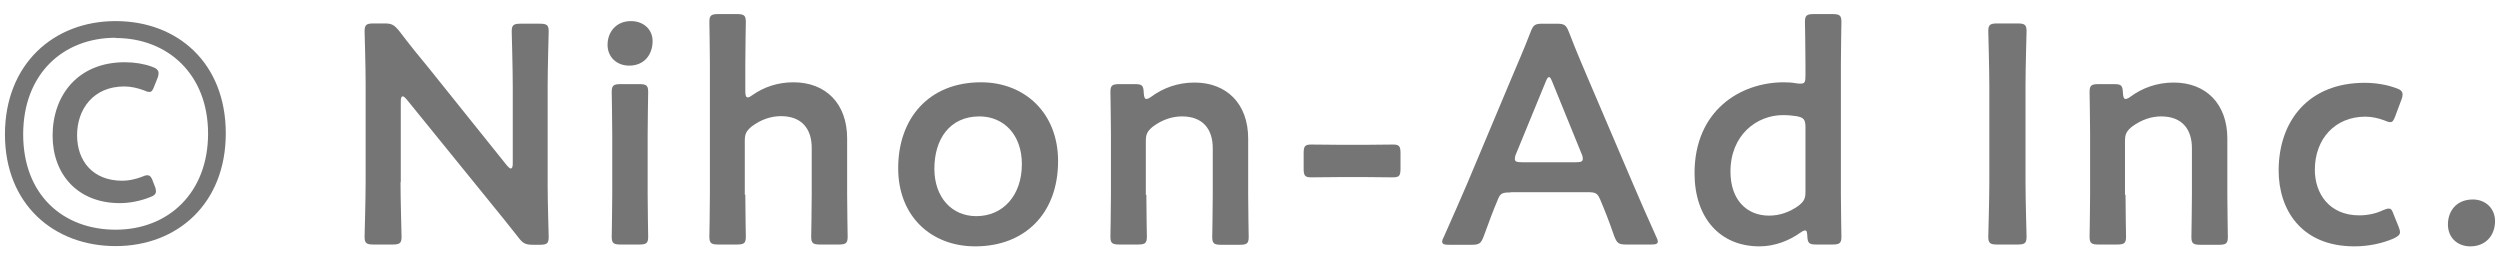
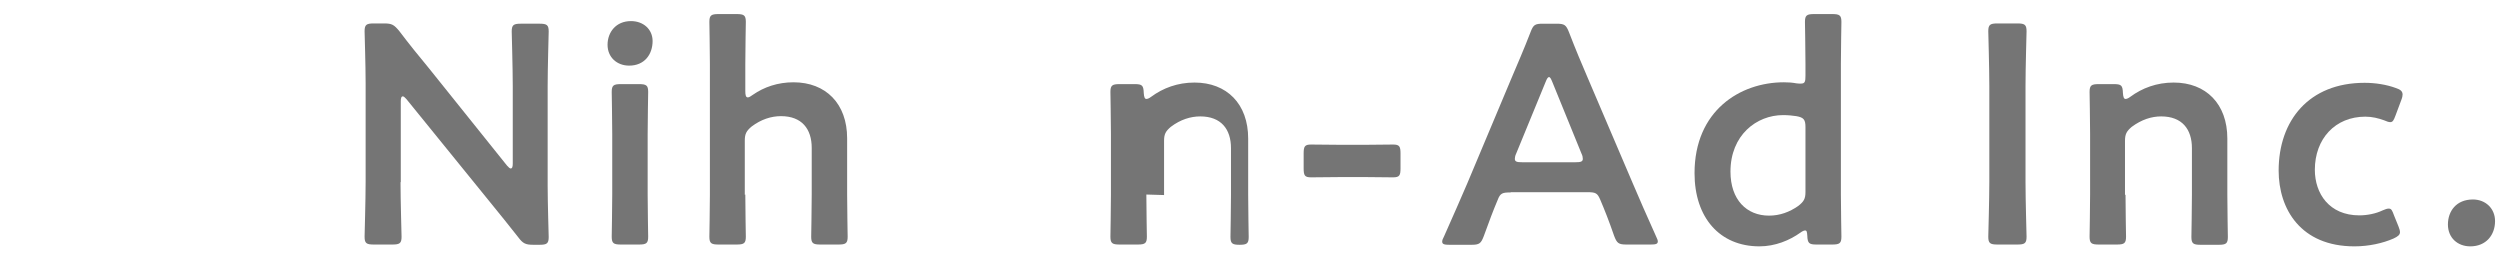
<svg xmlns="http://www.w3.org/2000/svg" viewBox="0 0 96 10" width="96" height="10">
  <defs>
    <style>.cls-1{fill:#757575;stroke-width:0px;}</style>
  </defs>
-   <path class="cls-1" d="M4.44.81c2.38,0,4.23,1.61,4.23,4.31s-1.86,4.33-4.23,4.33S.19,7.85.19,5.16,2.05.81,4.44.81ZM4.44,1.45C2.41,1.45.89,2.85.89,5.16s1.52,3.66,3.55,3.66,3.55-1.42,3.55-3.69-1.54-3.67-3.55-3.67ZM5.99,7.34c0,.11-.07.18-.25.24-.33.13-.74.22-1.14.22-1.63,0-2.58-1.12-2.58-2.59,0-1.56.98-2.82,2.77-2.82.38,0,.74.06,1.04.17.18.06.25.13.26.24,0,.06-.01.13-.05.22l-.1.25c-.07.19-.11.26-.2.26-.06,0-.13-.02-.24-.07-.22-.08-.47-.14-.73-.14-1.19,0-1.81.88-1.81,1.87s.6,1.75,1.74,1.75c.25,0,.5-.06.72-.14.11-.05.18-.07.24-.07.11,0,.16.08.23.28l.05.13c.04.08.05.16.05.22Z" />
  <path class="cls-1" d="M15.38,6.99c0,.7.04,2.01.04,2.1,0,.25-.07.3-.35.3h-.72c-.28,0-.35-.05-.35-.3,0-.08.04-1.4.04-2.1v-3.81c0-.67-.04-1.89-.04-1.98,0-.25.07-.3.35-.3h.4c.3,0,.38.05.58.29.37.49.75.96,1.14,1.43l3,3.74c.06.07.11.11.14.11.06,0,.08-.07.08-.19v-2.97c0-.7-.04-2.01-.04-2.1,0-.25.07-.3.35-.3h.72c.28,0,.35.05.35.3,0,.08-.04,1.4-.04,2.1v3.81c0,.66.04,1.9.04,1.98,0,.25-.07.3-.35.3h-.24c-.3,0-.4-.05-.58-.29-.36-.46-.71-.89-1.1-1.37l-3.19-3.93c-.06-.07-.11-.11-.14-.11-.06,0-.08.07-.08.19v3.11Z" />
  <path class="cls-1" d="M25.06,1.57c0,.53-.32.95-.9.95-.47,0-.83-.32-.83-.8s.32-.91.9-.91c.47,0,.83.31.83.77ZM23.84,9.39c-.28,0-.35-.05-.35-.3,0-.08.02-1.08.02-1.62v-2.32c0-.54-.02-1.54-.02-1.62,0-.25.07-.3.35-.3h.7c.28,0,.35.05.35.3,0,.08-.02,1.08-.02,1.62v2.32c0,.54.02,1.54.02,1.62,0,.25-.07.3-.35.3h-.7Z" />
  <path class="cls-1" d="M28.62,7.47c0,.54.02,1.54.02,1.62,0,.25-.07.3-.35.3h-.7c-.28,0-.35-.05-.35-.3,0-.08.02-1.08.02-1.62V2.46c0-.54-.02-1.54-.02-1.62,0-.25.07-.3.35-.3h.7c.28,0,.35.05.35.3,0,.08-.02,1.08-.02,1.62v1.03c0,.17.02.25.1.25.04,0,.11-.04.19-.1.43-.3.96-.48,1.56-.48,1.24,0,2.06.82,2.06,2.15v2.16c0,.54.02,1.54.02,1.62,0,.25-.07.3-.35.3h-.7c-.28,0-.35-.05-.35-.3,0-.08.02-1.08.02-1.62v-1.79c0-.73-.38-1.22-1.18-1.22-.37,0-.76.12-1.13.4-.2.17-.26.28-.26.54v2.08Z" />
-   <path class="cls-1" d="M40.63,6.19c0,2.01-1.28,3.27-3.18,3.27-1.7,0-2.96-1.16-2.96-3,0-1.93,1.19-3.3,3.18-3.3,1.69,0,2.96,1.19,2.96,3.02ZM35.88,6.48c0,1.1.67,1.82,1.61,1.82,1.03,0,1.75-.8,1.75-2,0-1.13-.7-1.83-1.63-1.83-1.13,0-1.73.86-1.73,2.01Z" />
-   <path class="cls-1" d="M44.02,7.47c0,.54.02,1.54.02,1.62,0,.25-.07.3-.35.3h-.7c-.28,0-.35-.05-.35-.3,0-.08.02-1.08.02-1.62v-2.32c0-.54-.02-1.54-.02-1.62,0-.25.07-.3.35-.3h.58c.29,0,.34.05.35.34.01.16.04.23.1.23.04,0,.1-.02.18-.08.46-.34,1.02-.55,1.67-.55,1.24,0,2.06.82,2.06,2.15v2.16c0,.54.02,1.54.02,1.62,0,.25-.07.3-.35.3h-.7c-.28,0-.35-.05-.35-.3,0-.08.02-1.08.02-1.62v-1.79c0-.73-.38-1.22-1.18-1.22-.37,0-.76.12-1.13.4-.2.17-.26.28-.26.54v2.08Z" />
+   <path class="cls-1" d="M44.02,7.47c0,.54.02,1.54.02,1.62,0,.25-.07.3-.35.3h-.7c-.28,0-.35-.05-.35-.3,0-.08.02-1.08.02-1.62v-2.32c0-.54-.02-1.54-.02-1.62,0-.25.07-.3.35-.3h.58c.29,0,.34.05.35.34.01.16.04.23.1.23.04,0,.1-.02.18-.08.46-.34,1.02-.55,1.67-.55,1.24,0,2.06.82,2.06,2.15v2.16c0,.54.02,1.54.02,1.62,0,.25-.07.3-.35.3c-.28,0-.35-.05-.35-.3,0-.08.02-1.08.02-1.62v-1.79c0-.73-.38-1.22-1.18-1.22-.37,0-.76.12-1.13.4-.2.17-.26.28-.26.54v2.08Z" />
  <path class="cls-1" d="M51.44,6.8c-.38,0-.94.01-1.09.01-.25,0-.29-.07-.29-.35v-.56c0-.28.04-.35.29-.35.16,0,.71.01,1.09.01h1.02c.37,0,.88-.01,1.03-.01.25,0,.29.07.29.35v.56c0,.28-.04.35-.29.35-.16,0-.66-.01-1.03-.01h-1.02Z" />
  <path class="cls-1" d="M58.01,7.39c-.31,0-.4.02-.5.29-.17.4-.32.8-.53,1.38-.11.29-.17.34-.48.34h-.84c-.19,0-.28-.02-.28-.12,0-.05.02-.11.07-.2.37-.84.64-1.44.89-2.03l1.71-4.07c.22-.52.47-1.09.72-1.74.11-.29.17-.33.48-.33h.52c.31,0,.37.05.48.33.25.65.49,1.22.71,1.73l1.73,4.05c.26.62.53,1.22.9,2.05.05.1.07.16.07.2,0,.1-.08.12-.28.12h-.92c-.31,0-.37-.05-.48-.34-.2-.58-.36-.98-.53-1.38-.11-.26-.18-.29-.5-.29h-2.94ZM58.22,5.9c-.04.08-.05.16-.05.2,0,.11.08.13.28.13h2.05c.19,0,.28-.02.28-.13,0-.05-.01-.12-.05-.2l-1.12-2.75c-.05-.12-.08-.19-.13-.19-.04,0-.08.06-.13.19l-1.13,2.75Z" />
  <path class="cls-1" d="M69.75,9.39c-.28,0-.34-.05-.35-.34-.01-.14-.02-.2-.08-.2-.04,0-.1.02-.18.08-.42.3-.97.53-1.58.53-1.52,0-2.49-1.1-2.49-2.81,0-2.4,1.75-3.49,3.43-3.49.17,0,.32.01.48.04.07.01.12.01.17.01.16,0,.18-.07.18-.31v-.44c0-.54-.02-1.54-.02-1.62,0-.25.07-.3.35-.3h.7c.28,0,.35.05.35.3,0,.08-.02,1.08-.02,1.62v5.01c0,.54.02,1.54.02,1.62,0,.25-.07.3-.35.3h-.59ZM68.47,4.42c-1.02,0-2.02.77-2.02,2.17,0,1.08.62,1.69,1.48,1.69.42,0,.79-.14,1.12-.37.22-.17.28-.28.28-.54v-2.49c0-.29-.07-.37-.35-.42-.14-.02-.31-.04-.5-.04Z" />
  <path class="cls-1" d="M76.7,9.39c-.28,0-.35-.05-.35-.3,0-.08.04-1.4.04-2.1v-3.69c0-.7-.04-2.01-.04-2.1,0-.25.07-.3.35-.3h.77c.28,0,.35.05.35.3,0,.08-.04,1.4-.04,2.1v3.69c0,.7.04,2.01.04,2.1,0,.25-.07.3-.35.3h-.77Z" />
  <path class="cls-1" d="M81.62,7.47c0,.54.02,1.54.02,1.62,0,.25-.07.3-.35.3h-.7c-.28,0-.35-.05-.35-.3,0-.08.02-1.08.02-1.62v-2.32c0-.54-.02-1.54-.02-1.62,0-.25.07-.3.35-.3h.58c.29,0,.34.05.35.34.01.16.04.23.1.23.04,0,.1-.02.18-.08.46-.34,1.02-.55,1.67-.55,1.24,0,2.06.82,2.06,2.15v2.16c0,.54.02,1.54.02,1.62,0,.25-.07.3-.35.3h-.7c-.28,0-.35-.05-.35-.3,0-.08.02-1.08.02-1.62v-1.79c0-.73-.38-1.22-1.18-1.22-.37,0-.75.12-1.13.4-.2.17-.26.28-.26.54v2.08Z" />
  <path class="cls-1" d="M92.16,8.91c0,.11-.08.17-.25.25-.41.18-.95.3-1.5.3-2.06,0-2.91-1.43-2.91-2.91,0-1.92,1.16-3.37,3.3-3.37.42,0,.85.07,1.2.2.18.06.25.12.26.24,0,.05-.01.12-.05.22l-.22.59c-.07.19-.11.26-.2.26-.06,0-.13-.02-.24-.07-.22-.08-.46-.14-.72-.14-1.16,0-1.94.85-1.94,2.04,0,.91.55,1.75,1.71,1.75.31,0,.64-.07.89-.19.11-.05.18-.07.24-.07.1,0,.13.07.2.26l.17.42c.04.1.06.17.06.23Z" />
  <path class="cls-1" d="M95.81,8.49c0,.54-.35.97-.95.97-.49,0-.86-.33-.86-.84s.32-.96.96-.96c.48,0,.85.34.85.83Z" />
</svg>